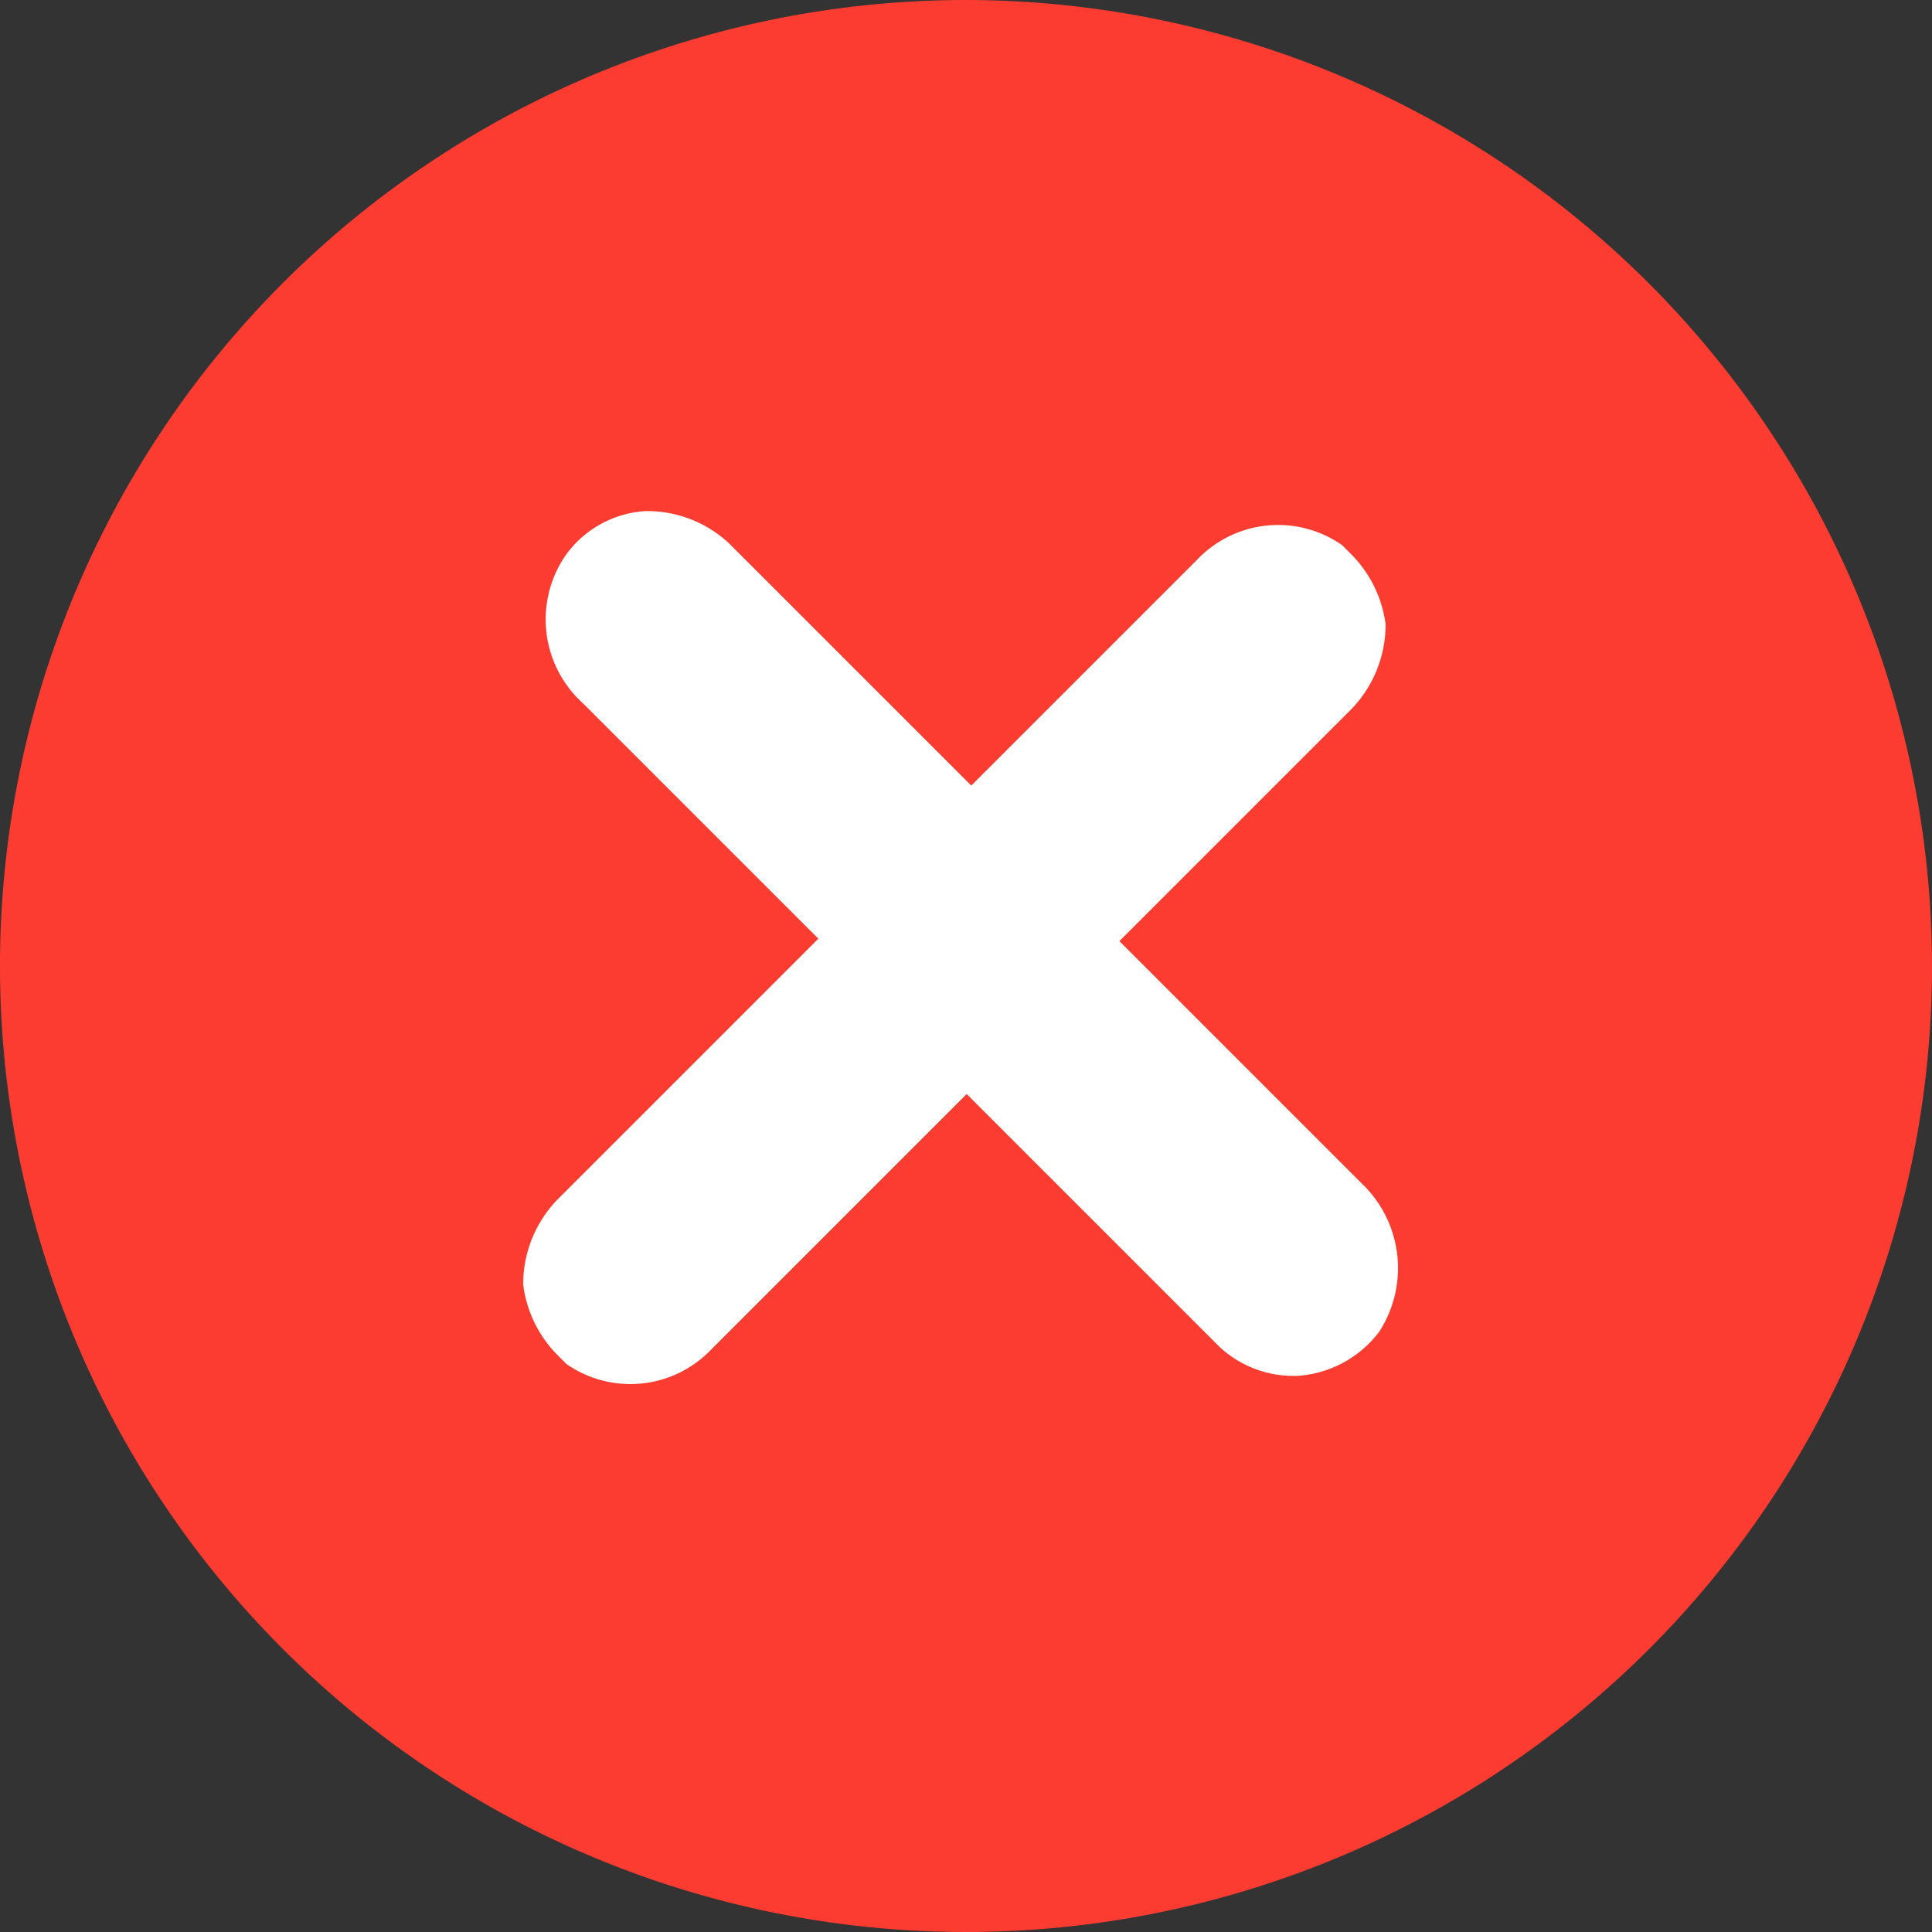
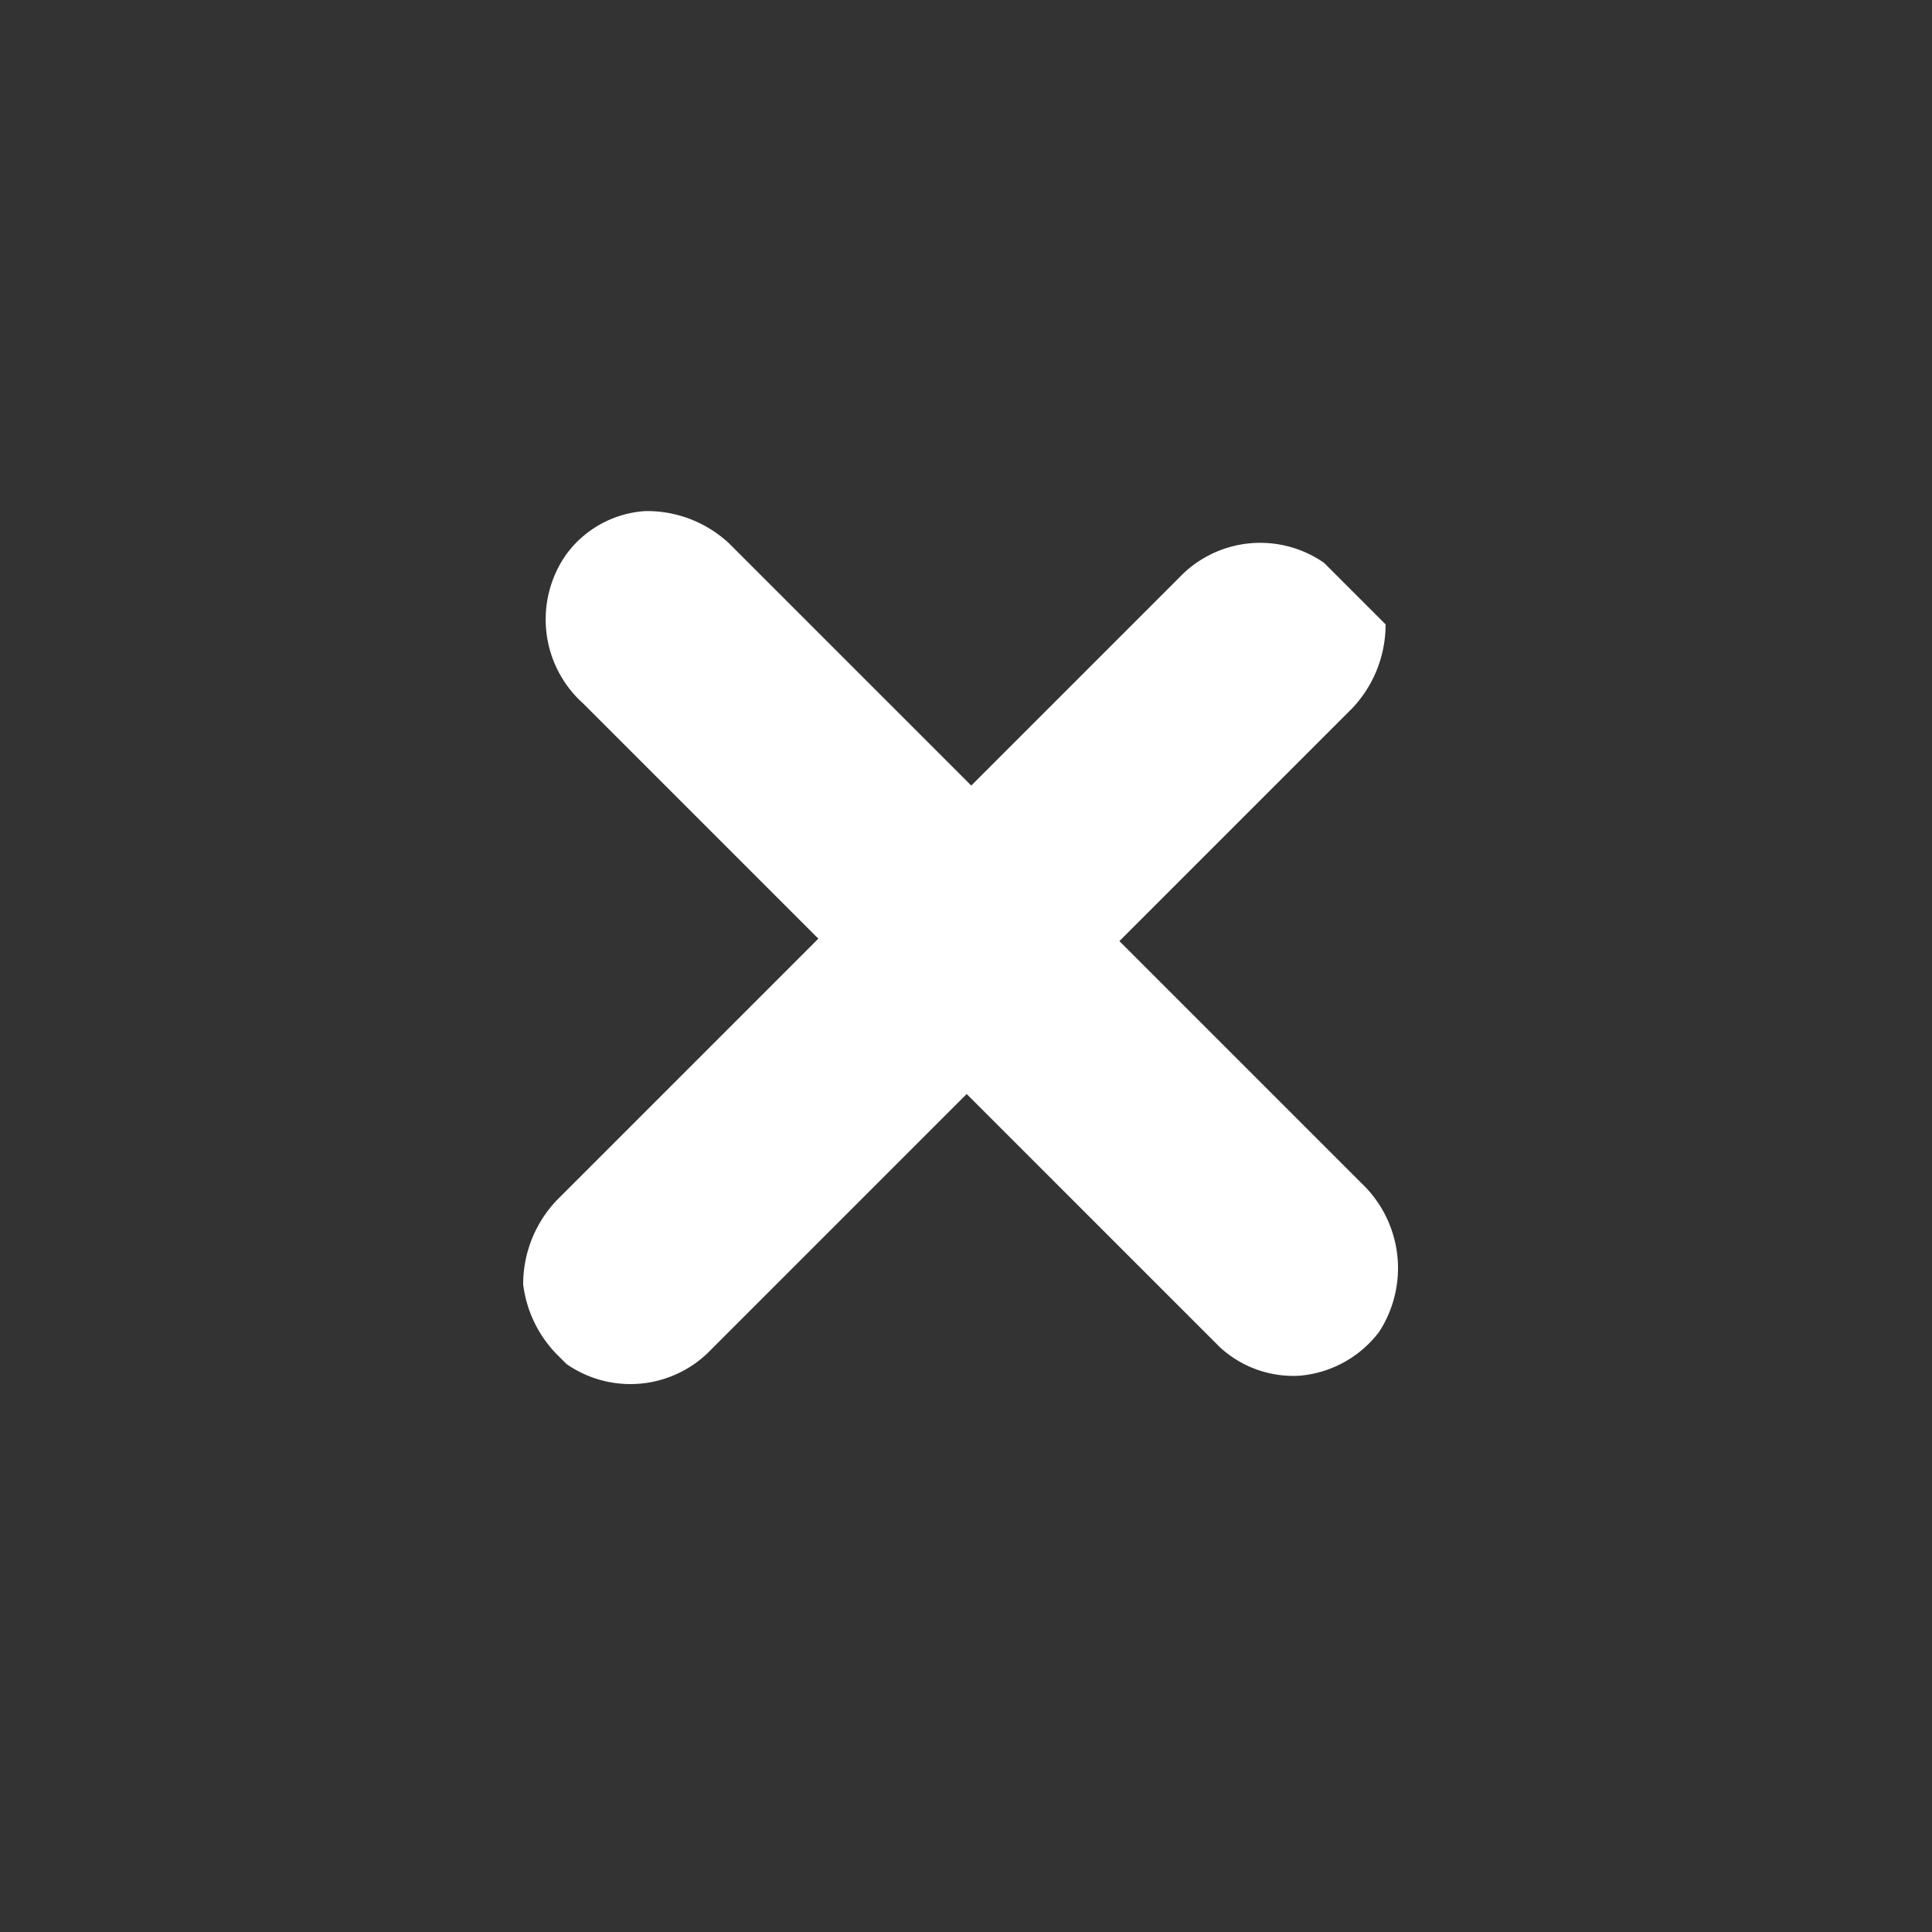
<svg xmlns="http://www.w3.org/2000/svg" width="14" height="14" viewBox="0 0 14 14">
  <rect x="0" y="0" width="14" height="14" fill="#333333" stroke="none" />
  <g id="Group_104105" data-name="Group 104105" transform="translate(-3.334 -3.332)">
-     <path id="Subtraction_23" data-name="Subtraction 23" d="M14 7A7 7 0 117 0a7.008 7.008.0 017 7z" transform="translate(3.334 3.332)" fill="#fd3c31" />
-     <path id="design_system_icons-40" data-name="design system icons-40" d="M8.157 3.841a.848.848.0 00-.852-.671H4.824V.783a.883.883.0 00-.259-.6A.881.881.0 004.046.0H3.935a.81.81.0 00-.667.82V3.132H.787a.871.871.0 00-.593.261.769.769.0 00-.185.634.819.819.0 00.852.673H3.269V7.384a.883.883.0 00.259.6.881.881.0 00.519.186h.111a.81.81.0 00.667-.82V4.736H7.417a.785.785.0 00.556-.261.808.808.0 00.184-.634z" transform="translate(10.276 4.499) rotate(45)" fill="#fff" />
+     <path id="design_system_icons-40" data-name="design system icons-40" d="M8.157 3.841a.848.848.0 00-.852-.671H4.824V.783a.883.883.0 00-.259-.6H3.935a.81.81.0 00-.667.82V3.132H.787a.871.871.0 00-.593.261.769.769.0 00-.185.634.819.819.0 00.852.673H3.269V7.384a.883.883.0 00.259.6.881.881.0 00.519.186h.111a.81.81.0 00.667-.82V4.736H7.417a.785.785.0 00.556-.261.808.808.0 00.184-.634z" transform="translate(10.276 4.499) rotate(45)" fill="#fff" />
  </g>
</svg>